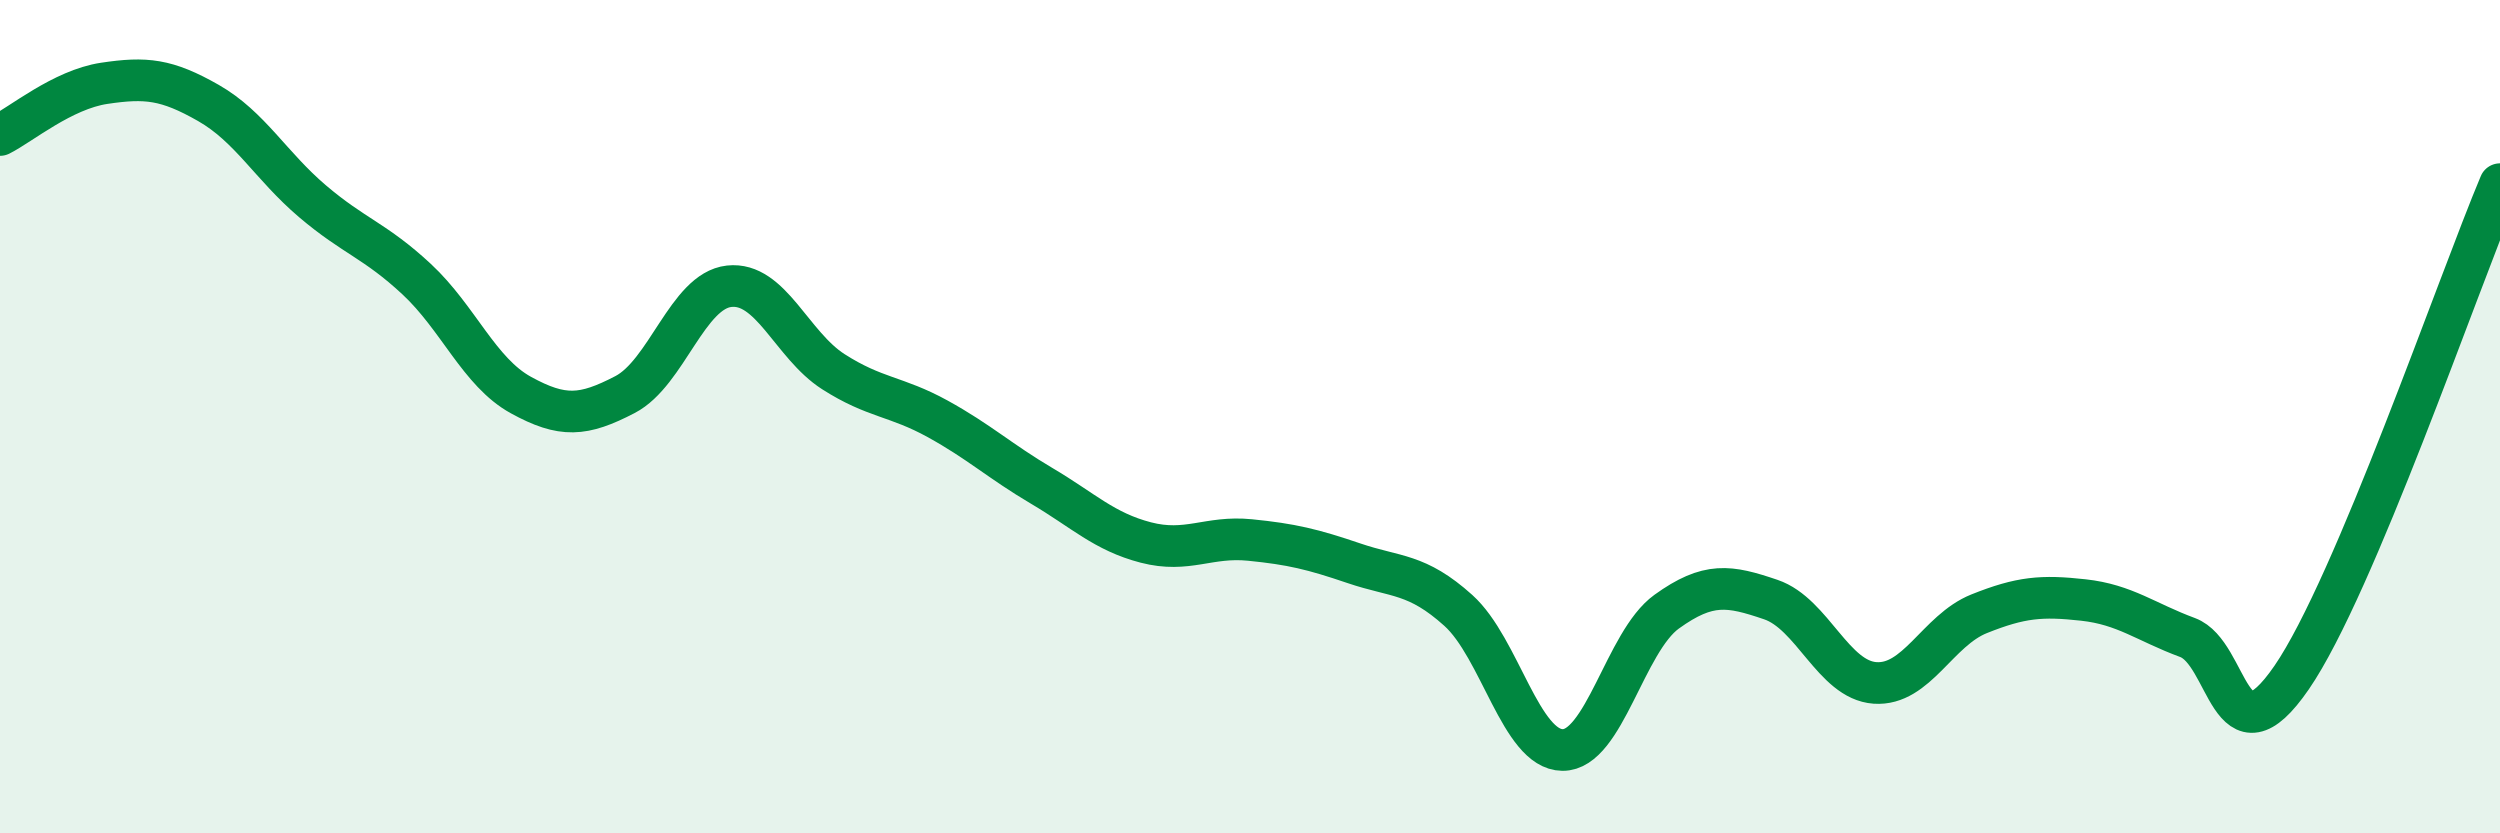
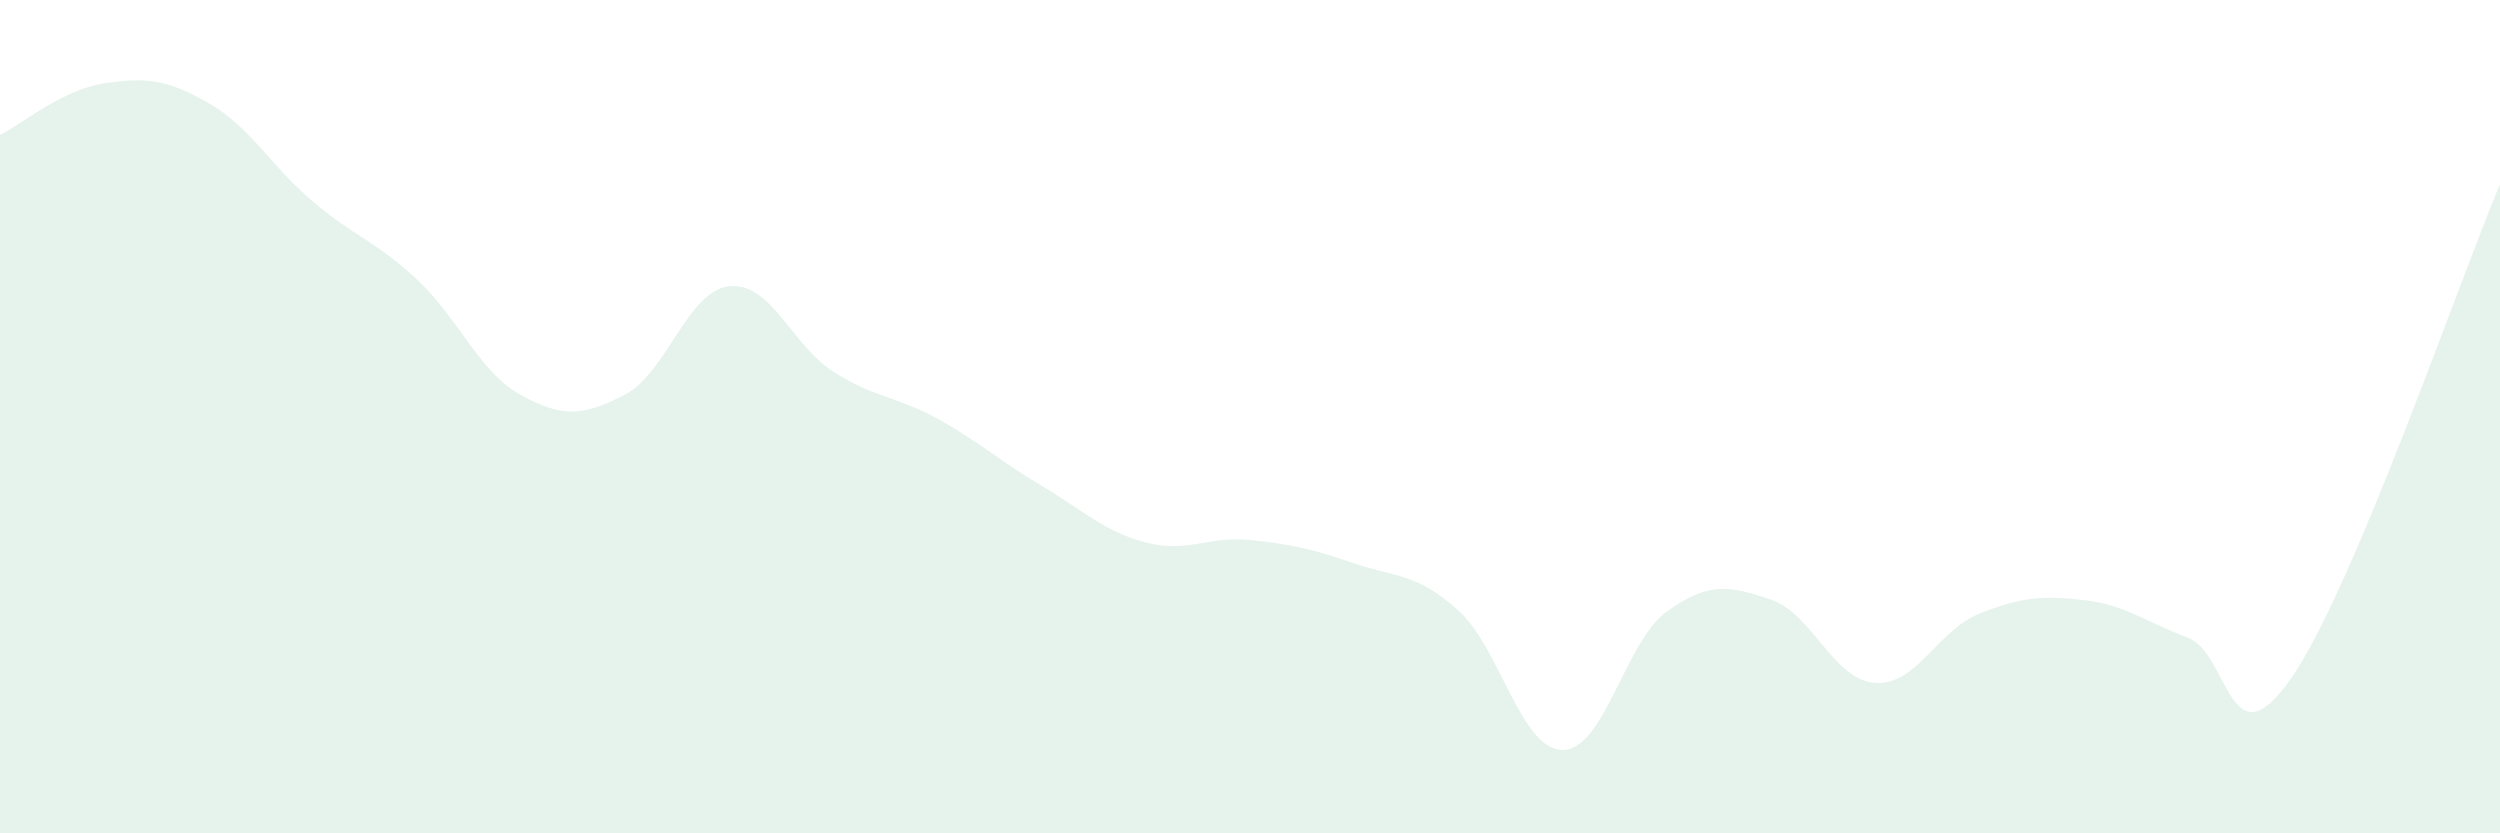
<svg xmlns="http://www.w3.org/2000/svg" width="60" height="20" viewBox="0 0 60 20">
  <path d="M 0,3.24 C 0.5,2.99 1.5,2.15 2.5,2 C 3.5,1.85 4,1.9 5,2.47 C 6,3.04 6.5,3.98 7.5,4.83 C 8.5,5.68 9,5.77 10,6.7 C 11,7.63 11.5,8.93 12.5,9.48 C 13.5,10.03 14,9.99 15,9.47 C 16,8.95 16.5,6.98 17.5,6.87 C 18.5,6.76 19,8.28 20,8.92 C 21,9.56 21.5,9.5 22.5,10.05 C 23.5,10.6 24,11.07 25,11.66 C 26,12.25 26.5,12.76 27.5,13.02 C 28.5,13.28 29,12.86 30,12.96 C 31,13.06 31.5,13.18 32.5,13.52 C 33.5,13.86 34,13.75 35,14.65 C 36,15.55 36.5,17.99 37.5,18 C 38.5,18.01 39,15.4 40,14.68 C 41,13.96 41.5,14.05 42.5,14.39 C 43.5,14.73 44,16.32 45,16.39 C 46,16.46 46.5,15.13 47.5,14.73 C 48.5,14.33 49,14.29 50,14.4 C 51,14.51 51.5,14.93 52.5,15.3 C 53.5,15.67 53.5,18.44 55,16.26 C 56.5,14.08 59,6.79 60,4.42L60 20L0 20Z" fill="#008740" opacity="0.1" stroke-linecap="round" stroke-linejoin="round" />
-   <path d="M 0,3.24 C 0.5,2.99 1.5,2.15 2.5,2 C 3.5,1.85 4,1.9 5,2.47 C 6,3.04 6.5,3.98 7.5,4.83 C 8.5,5.68 9,5.77 10,6.7 C 11,7.63 11.5,8.93 12.5,9.48 C 13.5,10.03 14,9.99 15,9.47 C 16,8.95 16.5,6.98 17.5,6.87 C 18.5,6.76 19,8.28 20,8.92 C 21,9.56 21.5,9.5 22.5,10.05 C 23.5,10.6 24,11.07 25,11.66 C 26,12.25 26.5,12.76 27.5,13.02 C 28.5,13.28 29,12.86 30,12.96 C 31,13.06 31.5,13.18 32.5,13.52 C 33.5,13.86 34,13.75 35,14.65 C 36,15.55 36.5,17.99 37.5,18 C 38.5,18.01 39,15.4 40,14.68 C 41,13.96 41.5,14.05 42.5,14.39 C 43.5,14.73 44,16.32 45,16.39 C 46,16.46 46.5,15.13 47.5,14.73 C 48.5,14.33 49,14.29 50,14.4 C 51,14.51 51.5,14.93 52.5,15.3 C 53.5,15.67 53.5,18.44 55,16.26 C 56.5,14.08 59,6.79 60,4.42" stroke="#008740" stroke-width="1" fill="none" stroke-linecap="round" stroke-linejoin="round" />
</svg>